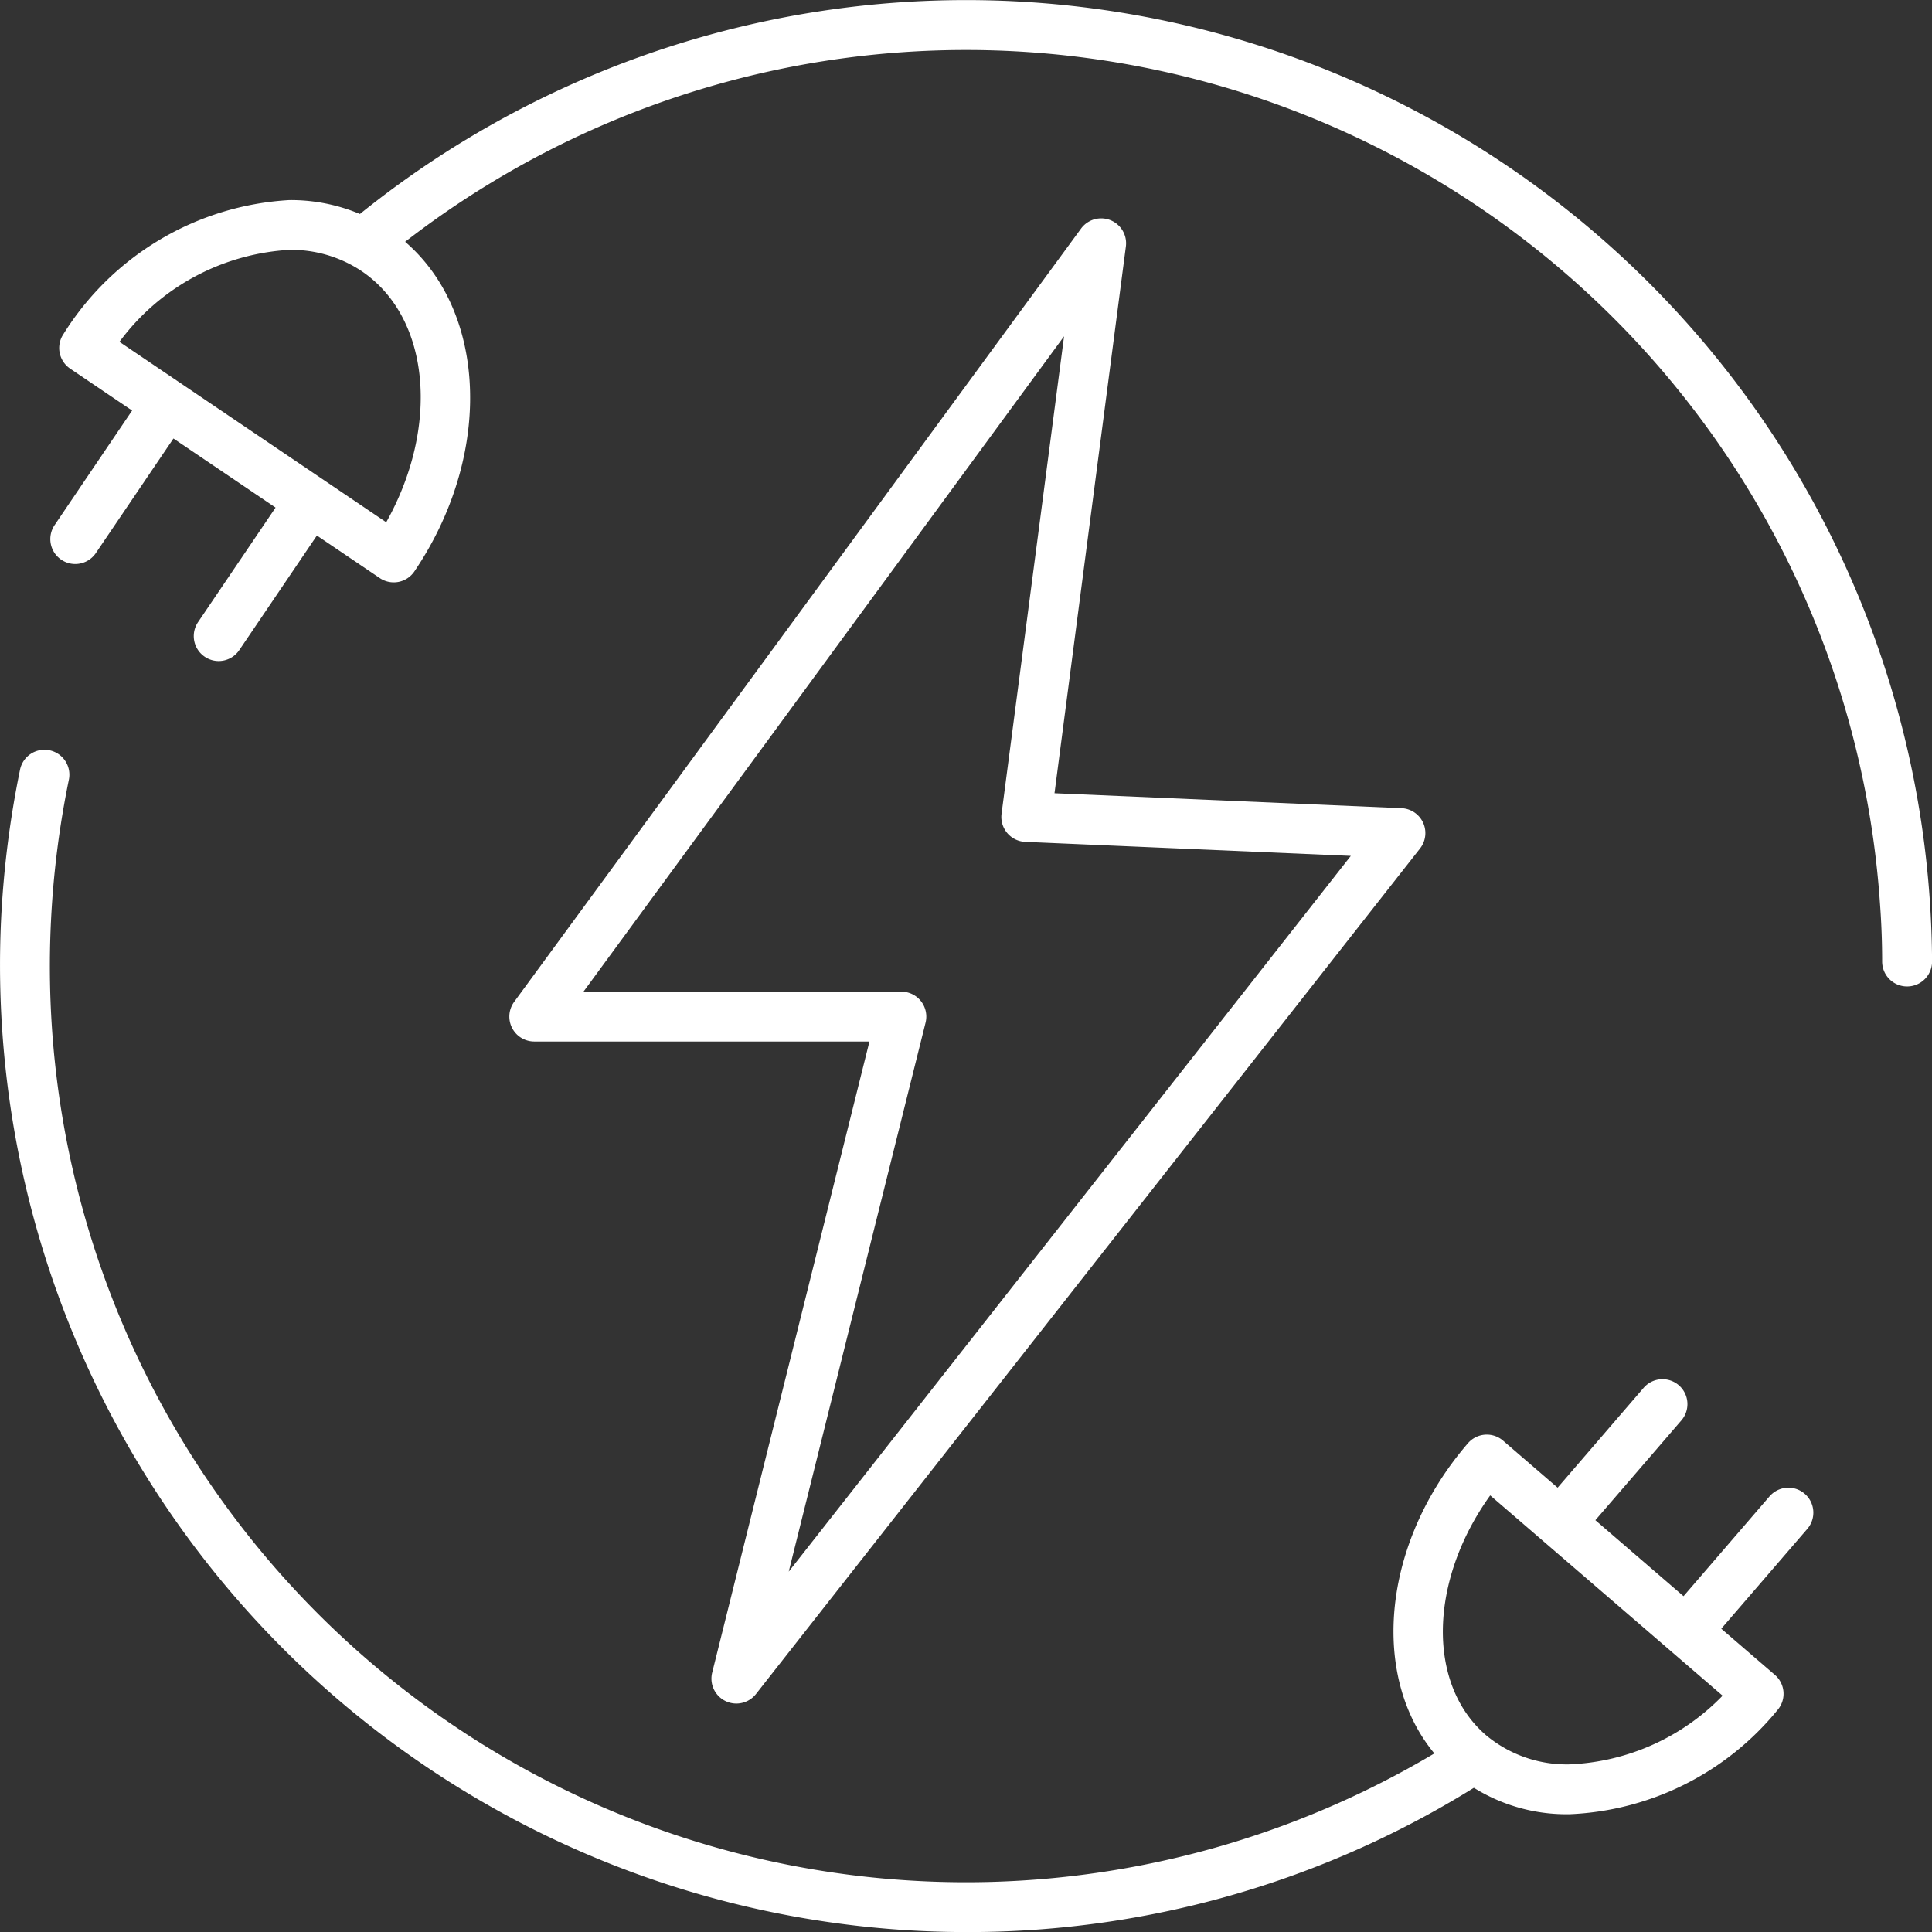
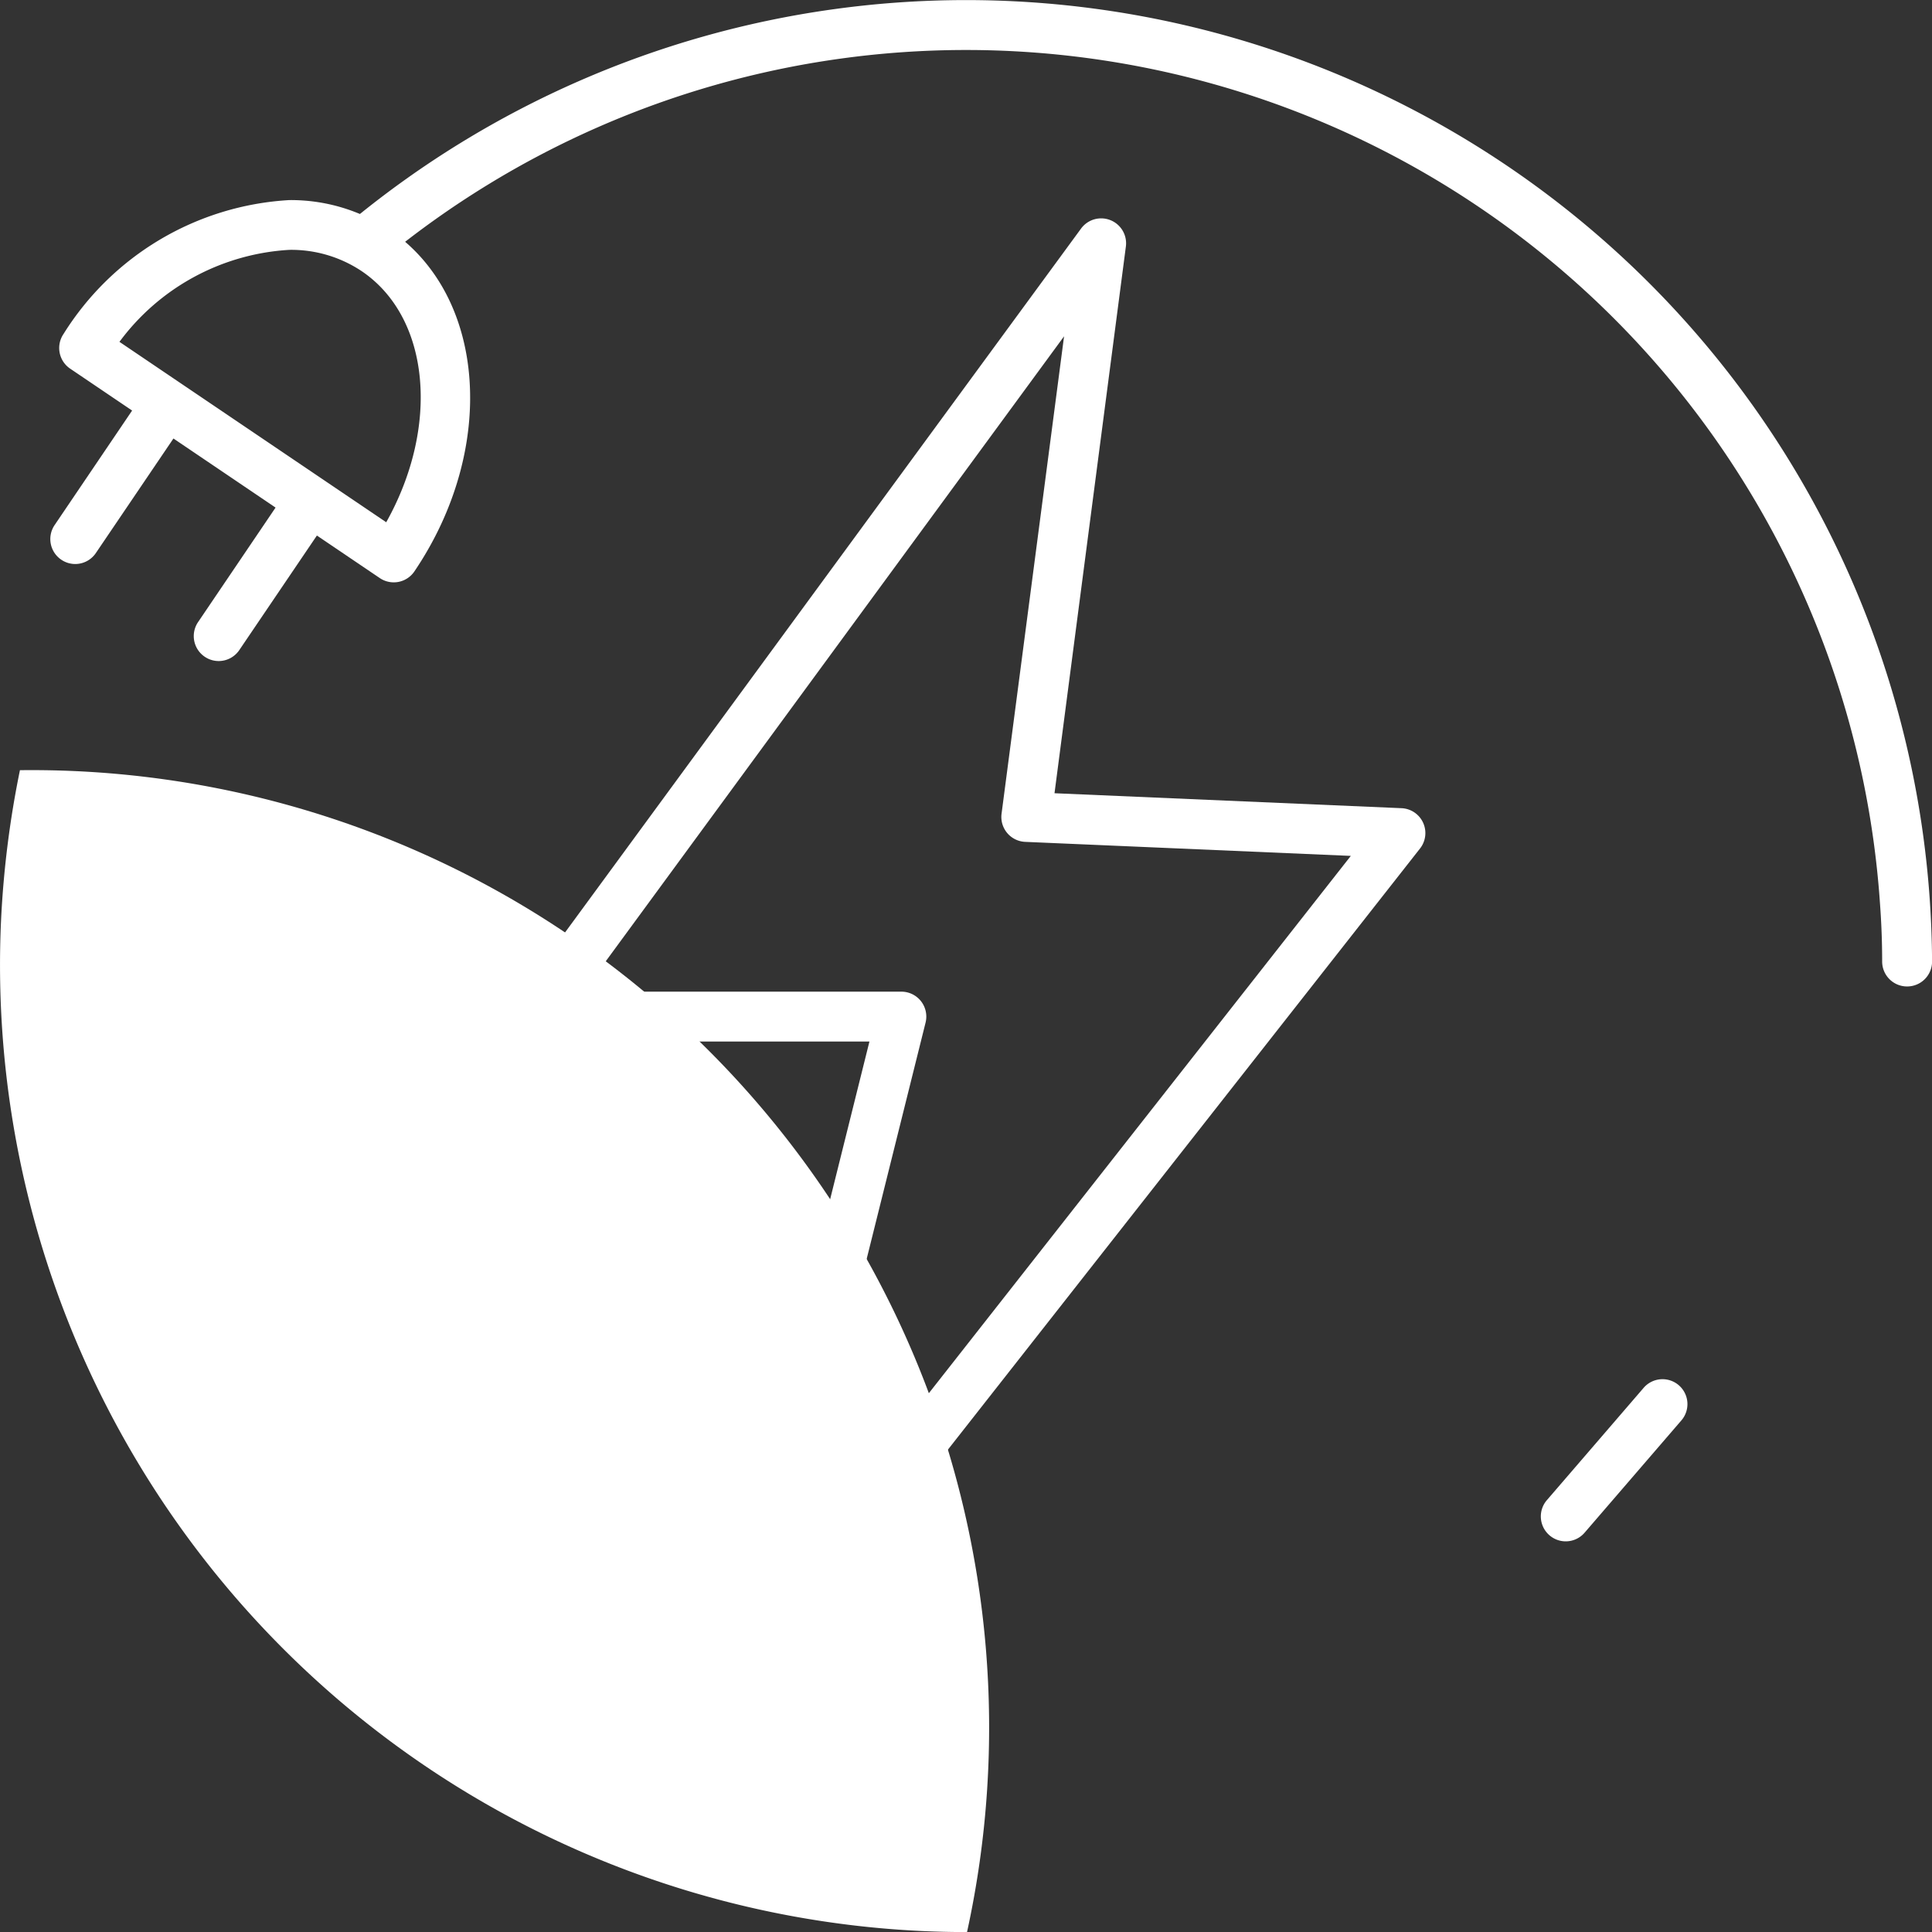
<svg xmlns="http://www.w3.org/2000/svg" id="Group_503" data-name="Group 503" width="52.324" height="52.326" viewBox="0 0 52.324 52.326">
  <rect x="0" y="0" width="52.324" height="52.326" fill="#333333" stroke="none" />
  <defs>
    <clipPath id="clip-path">
      <rect id="Rectangle_1973" data-name="Rectangle 1973" width="52.324" height="52.326" fill="#fff" />
    </clipPath>
  </defs>
  <path id="Path_1169" data-name="Path 1169" d="M67.464,66.506a.675.675,0,0,1-.655-.838l4.259-17.092H61.99a.675.675,0,0,1-.544-1.074L76.8,26.558a.675.675,0,0,1,1.213.487L76.08,41.852l9.4.405a.675.675,0,0,1,.5,1.091l-17.985,22.9A.675.675,0,0,1,67.464,66.506Zm-4.141-19.28h8.61a.675.675,0,0,1,.655.838L68.882,62.933,84.105,43.549l-8.819-.38a.675.675,0,0,1-.64-.762l1.693-12.93Z" transform="translate(-47.521 -20.369)" fill="#fff" />
  <g id="Group_477" data-name="Group 477">
    <g id="Group_476" data-name="Group 476" clip-path="url(#clip-path)">
      <path id="Path_1170" data-name="Path 1170" d="M83.784,26.717a.675.675,0,0,1-.675-.671q0-.779-.058-1.566a24.81,24.81,0,0,0-40.484-17.5.675.675,0,0,1-.857-1.043A26.16,26.16,0,0,1,84.4,24.388q.056.83.061,1.65a.675.675,0,0,1-.671.679Z" transform="translate(-32.135 -0.001)" fill="#fff" />
      <path id="Path_1171" data-name="Path 1171" d="M13.355,24.088a4.823,4.823,0,0,1,2.717.808c2.621,1.773,2.922,5.921.671,9.248a.675.675,0,0,1-.937.181L7.42,28.653a.675.675,0,0,1-.181-.937A7.726,7.726,0,0,1,13.355,24.088Zm2.625,8.725c1.45-2.587,1.2-5.538-.664-6.8a3.432,3.432,0,0,0-1.961-.577,6.163,6.163,0,0,0-4.6,2.491Z" transform="translate(-5.52 -18.669)" fill="#fff" />
      <path id="Line_139" data-name="Line 139" d="M-2.326,1.815A.672.672,0,0,1-2.7,1.7.675.675,0,0,1-2.884.762L-.541-2.7A.675.675,0,0,1,.4-2.884a.675.675,0,0,1,.181.937L-1.766,1.518A.674.674,0,0,1-2.326,1.815Z" transform="translate(8.247 16.088)" fill="#fff" />
      <path id="Line_140" data-name="Line 140" d="M-2.326,1.815A.672.672,0,0,1-2.7,1.7.675.675,0,0,1-2.884.762L-.541-2.7A.675.675,0,0,1,.4-2.884a.675.675,0,0,1,.181.937L-1.766,1.518A.674.674,0,0,1-2.326,1.815Z" transform="translate(4.362 13.46)" fill="#fff" />
-       <path id="Path_1172" data-name="Path 1172" d="M26.19,122.324q-.647,0-1.3-.032a26.192,26.192,0,0,1-24.86-27.4A26.475,26.475,0,0,1,.54,90.857a.675.675,0,1,1,1.322.272,25.121,25.121,0,0,0-.482,3.827,24.81,24.81,0,0,0,38.174,22.093.675.675,0,0,1,.73,1.135A25.93,25.93,0,0,1,26.19,122.324Z" transform="translate(0 -69.998)" fill="#fff" />
-       <path id="Path_1173" data-name="Path 1173" d="M172.519,182.979a4.741,4.741,0,0,1-3.148-1.117c-2.311-1.992-2.137-6,.39-8.929a.675.675,0,0,1,.952-.071l7.362,6.344a.675.675,0,0,1,.071.952A7.685,7.685,0,0,1,172.519,182.979Zm-2.154-8.634c-1.646,2.289-1.733,5.1-.113,6.495a3.411,3.411,0,0,0,2.267.789,6.123,6.123,0,0,0,4.14-1.86Z" transform="translate(-130.006 -133.845)" fill="#fff" />
+       <path id="Path_1172" data-name="Path 1172" d="M26.19,122.324q-.647,0-1.3-.032a26.192,26.192,0,0,1-24.86-27.4A26.475,26.475,0,0,1,.54,90.857A25.93,25.93,0,0,1,26.19,122.324Z" transform="translate(0 -69.998)" fill="#fff" />
      <path id="Line_141" data-name="Line 141" d="M-2.325,1.391a.672.672,0,0,1-.44-.164A.675.675,0,0,1-2.836.276L-.215-2.766a.675.675,0,0,1,.952-.071.675.675,0,0,1,.071.952L-1.814,1.157A.673.673,0,0,1-2.325,1.391Z" transform="translate(44.729 40.353)" fill="#fff" />
-       <path id="Line_142" data-name="Line 142" d="M-2.325,1.391a.672.672,0,0,1-.44-.164A.675.675,0,0,1-2.836.276L-.215-2.766a.675.675,0,0,1,.952-.071.675.675,0,0,1,.071.952L-1.814,1.157A.673.673,0,0,1-2.325,1.391Z" transform="translate(48.139 43.292)" fill="#fff" />
    </g>
  </g>
</svg>